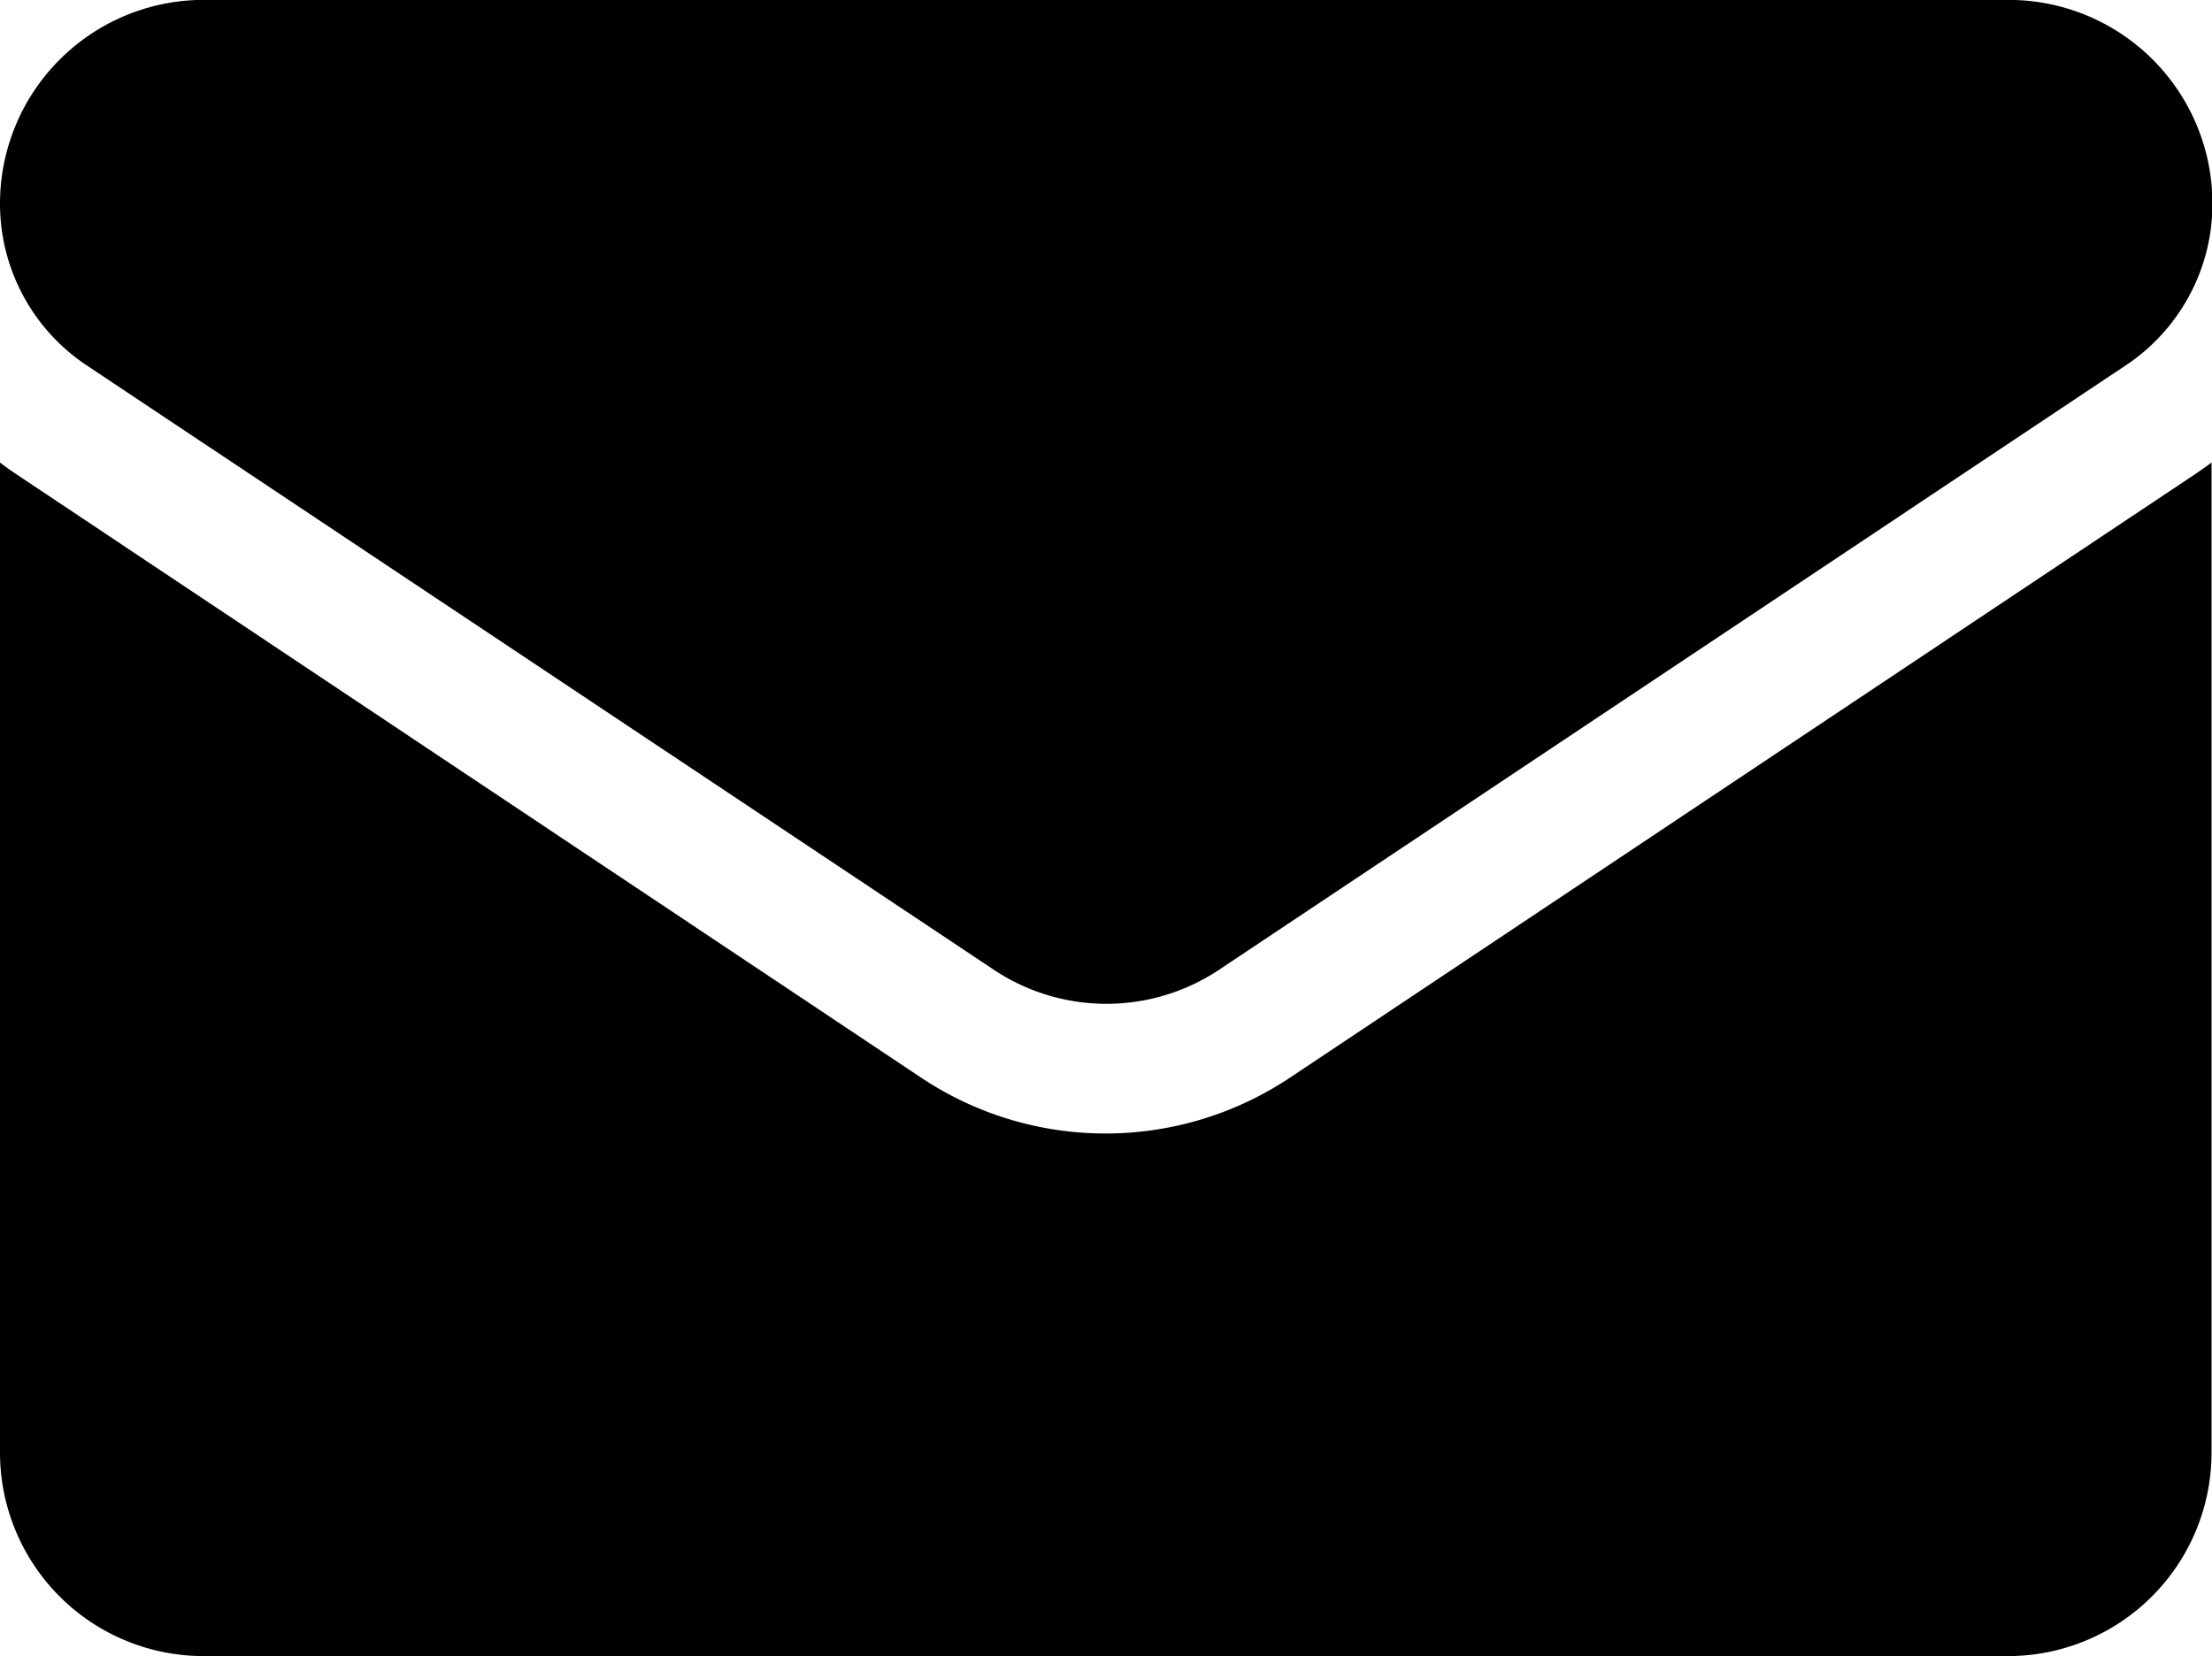
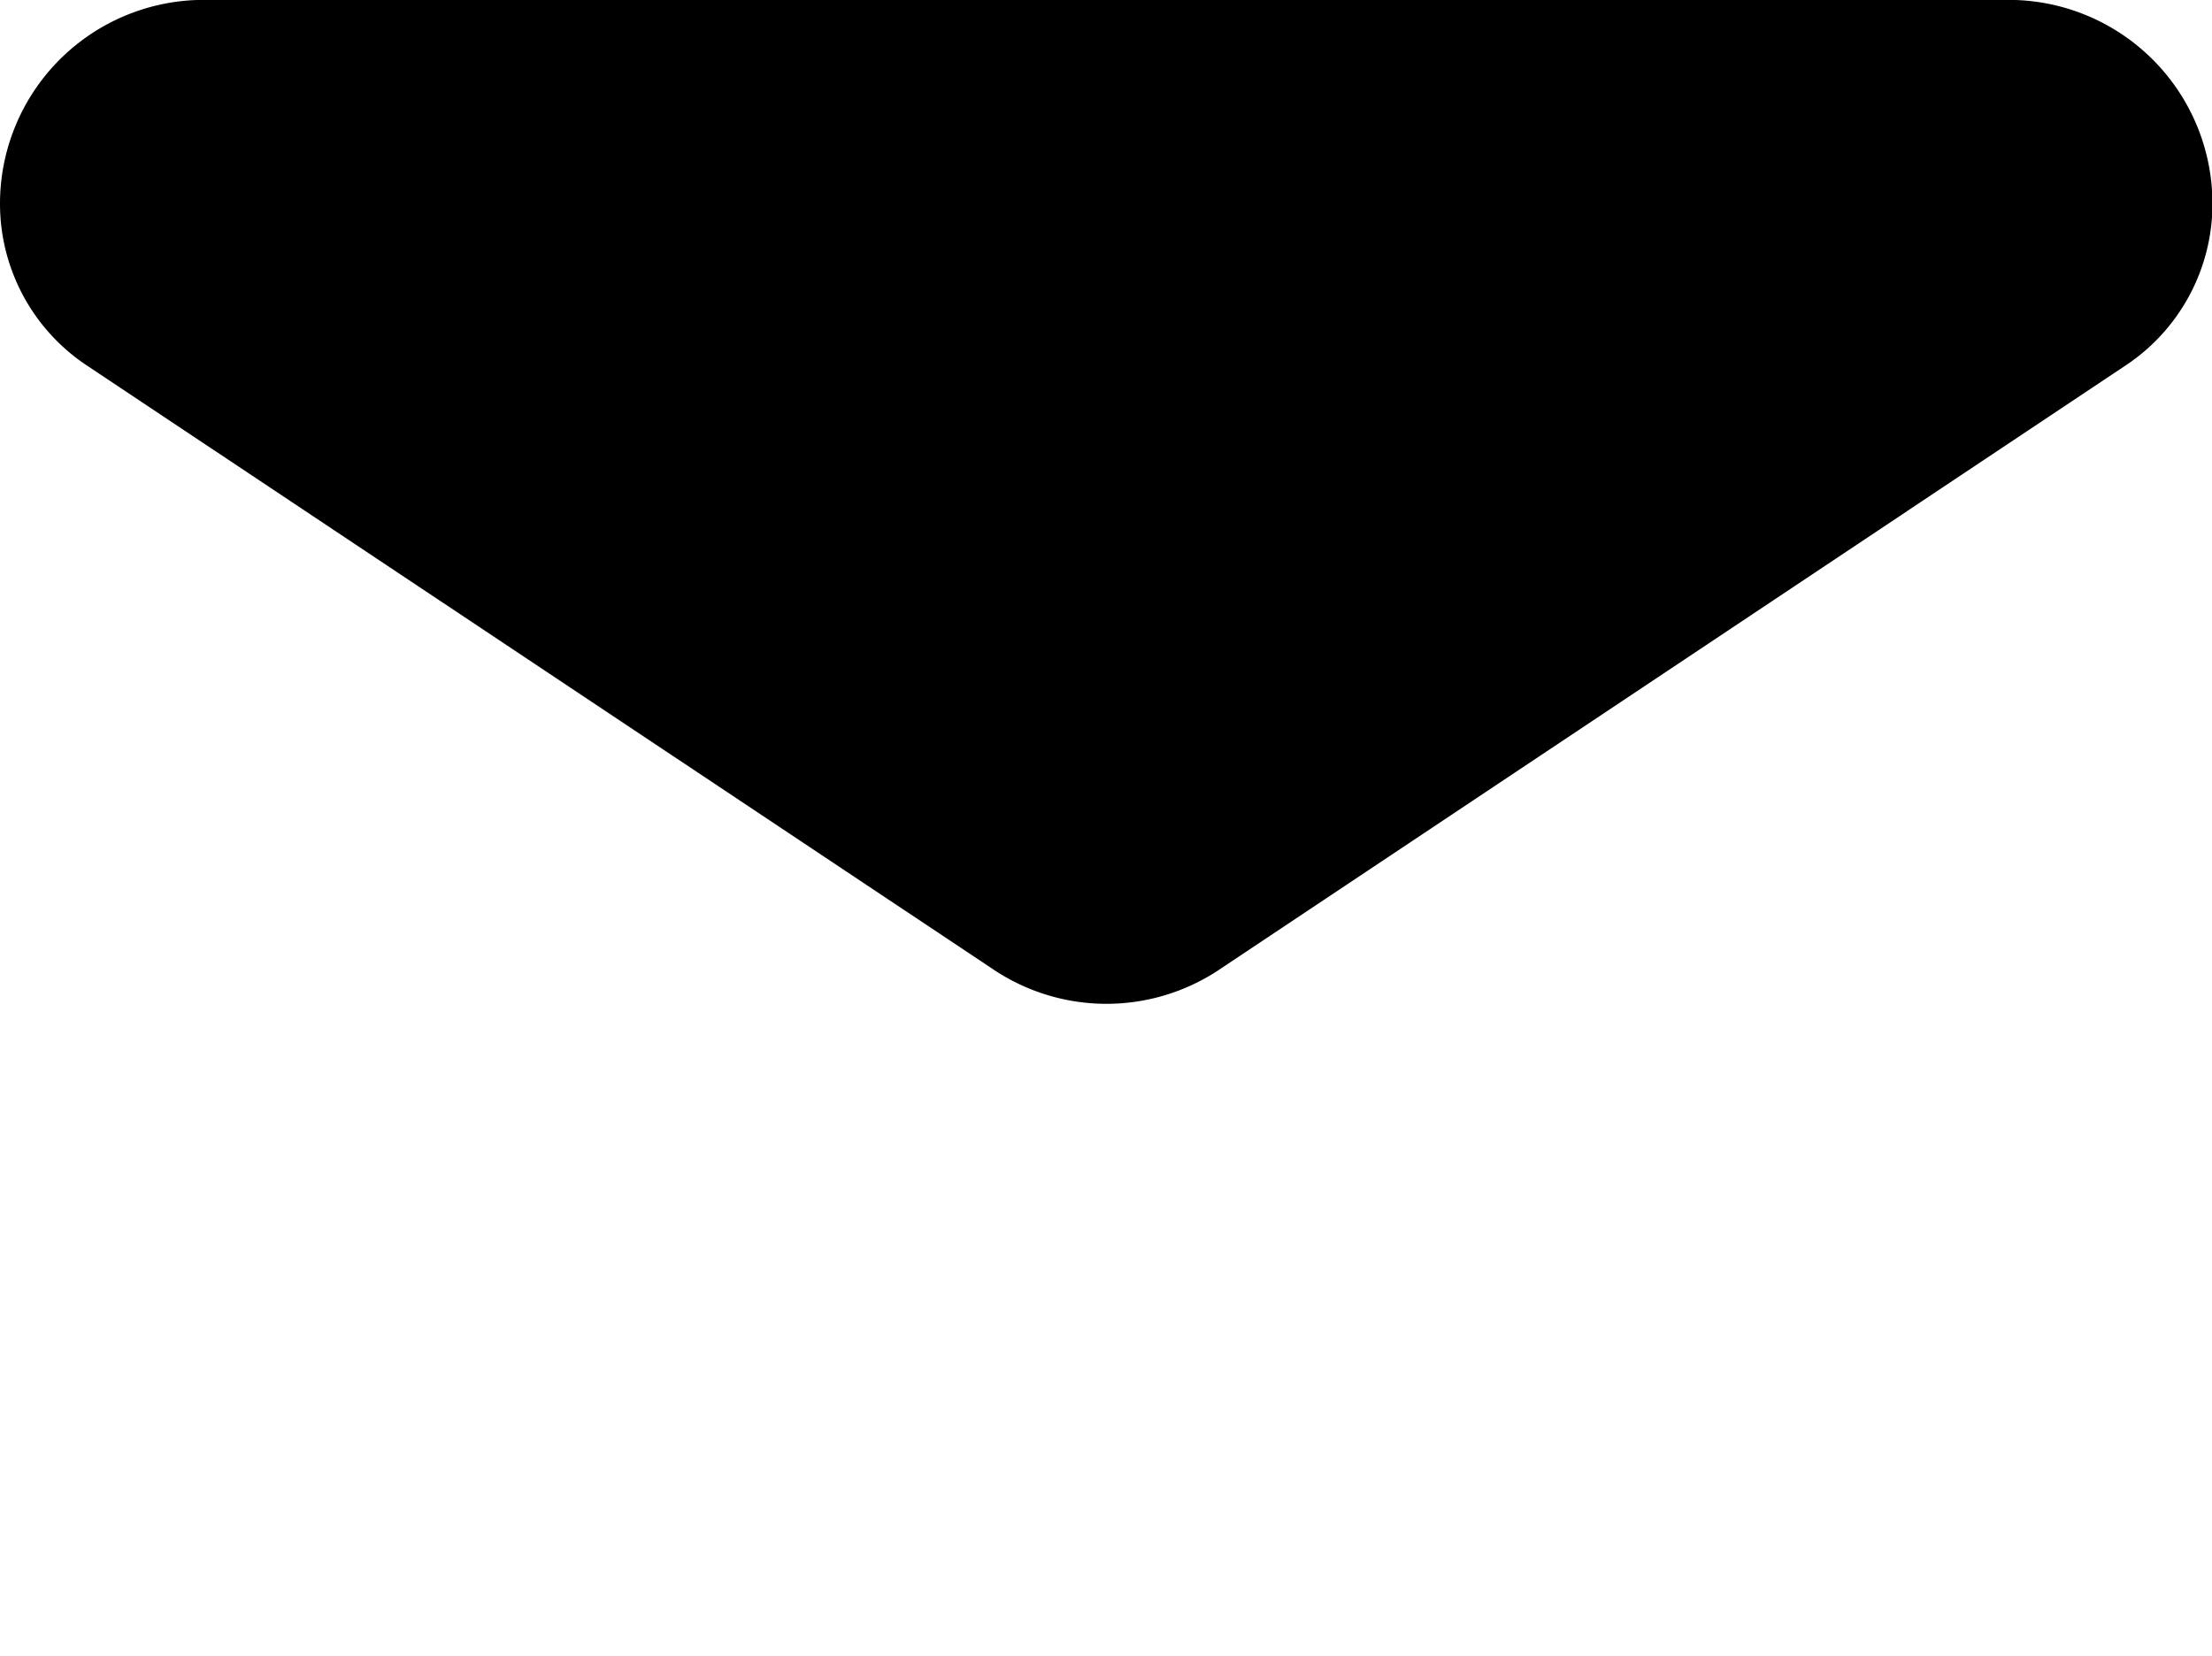
<svg xmlns="http://www.w3.org/2000/svg" width="19.37" height="14.507" viewBox="0 0 19.37 14.507">
  <g data-name="email (1)">
-     <path data-name="Path 190" d="M11.3 9.436a2.91 2.91 0 0 1-3.238 0L.129 4.144Q.063 4.1 0 4.051v8.671a1.783 1.783 0 0 0 1.783 1.783h15.8a1.783 1.783 0 0 0 1.783-1.783V4.051q-.063.047-.129.092Z" />
    <path data-name="Path 191" d="M.759 3.2 8.7 8.492a1.78 1.78 0 0 0 1.978 0L18.615 3.2a1.7 1.7 0 0 0 .759-1.418 1.785 1.785 0 0 0-1.783-1.783H1.783A1.785 1.785 0 0 0 0 1.783 1.7 1.7 0 0 0 .759 3.2" />
  </g>
</svg>